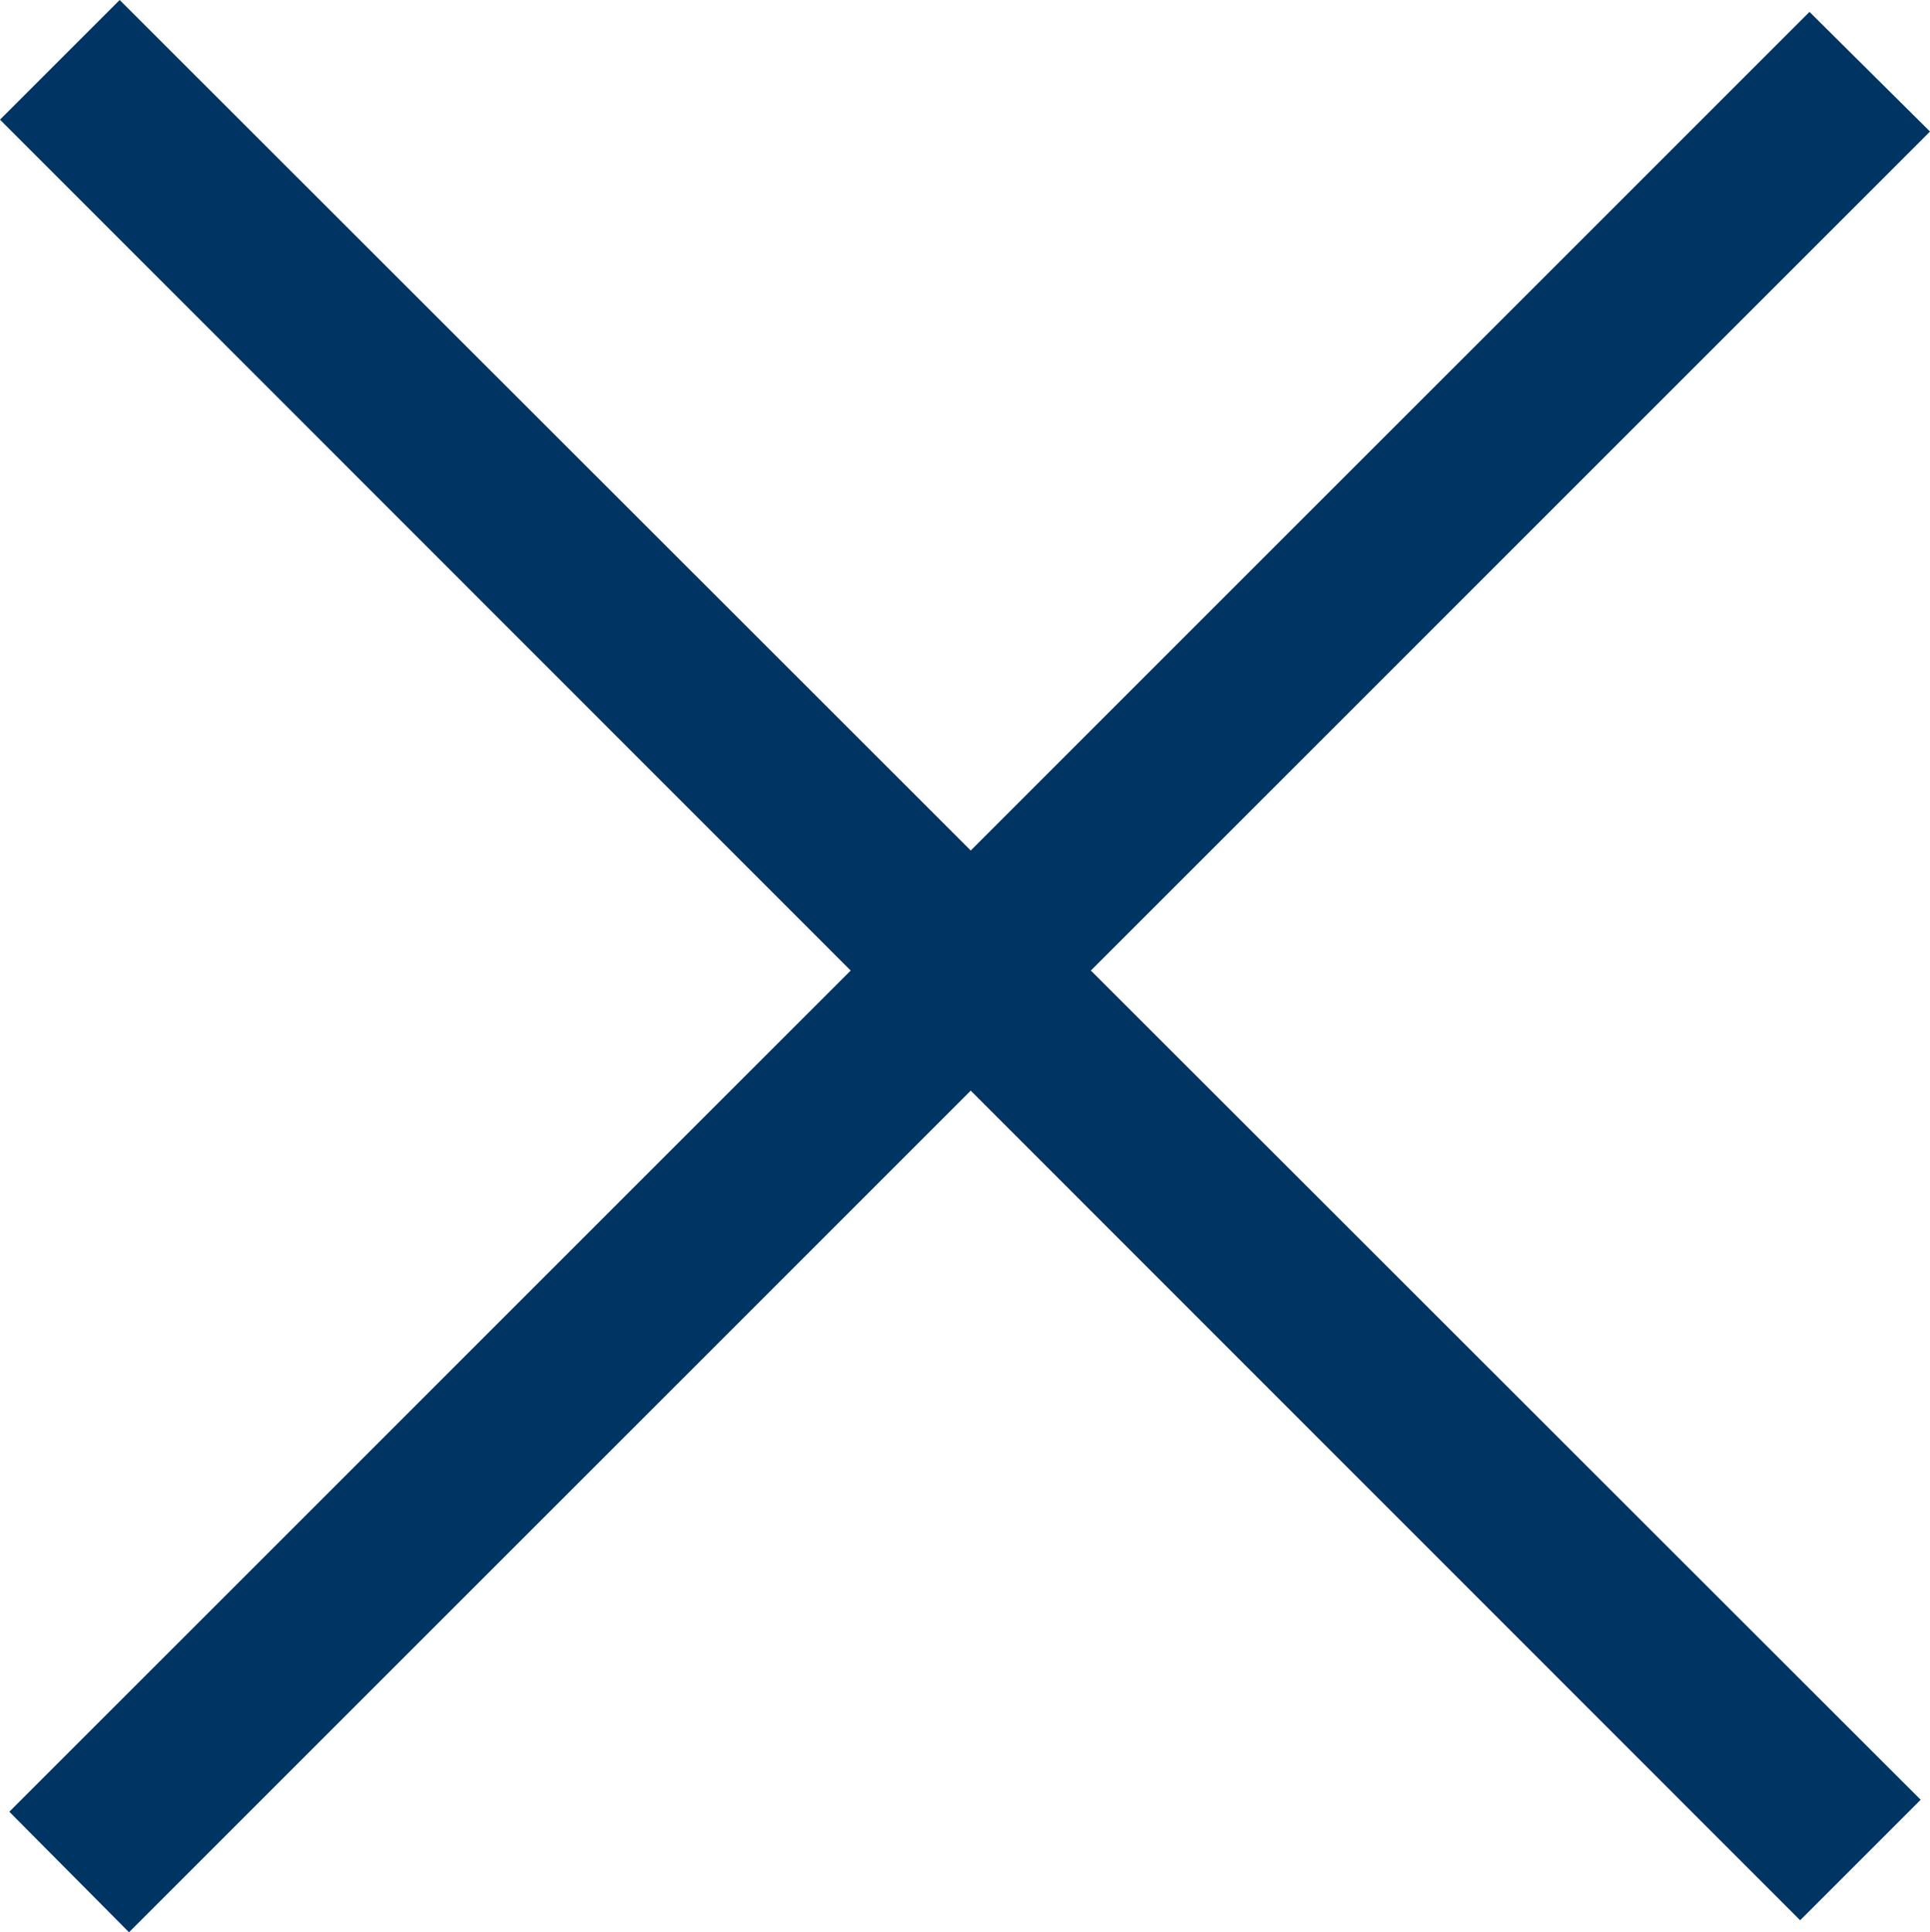
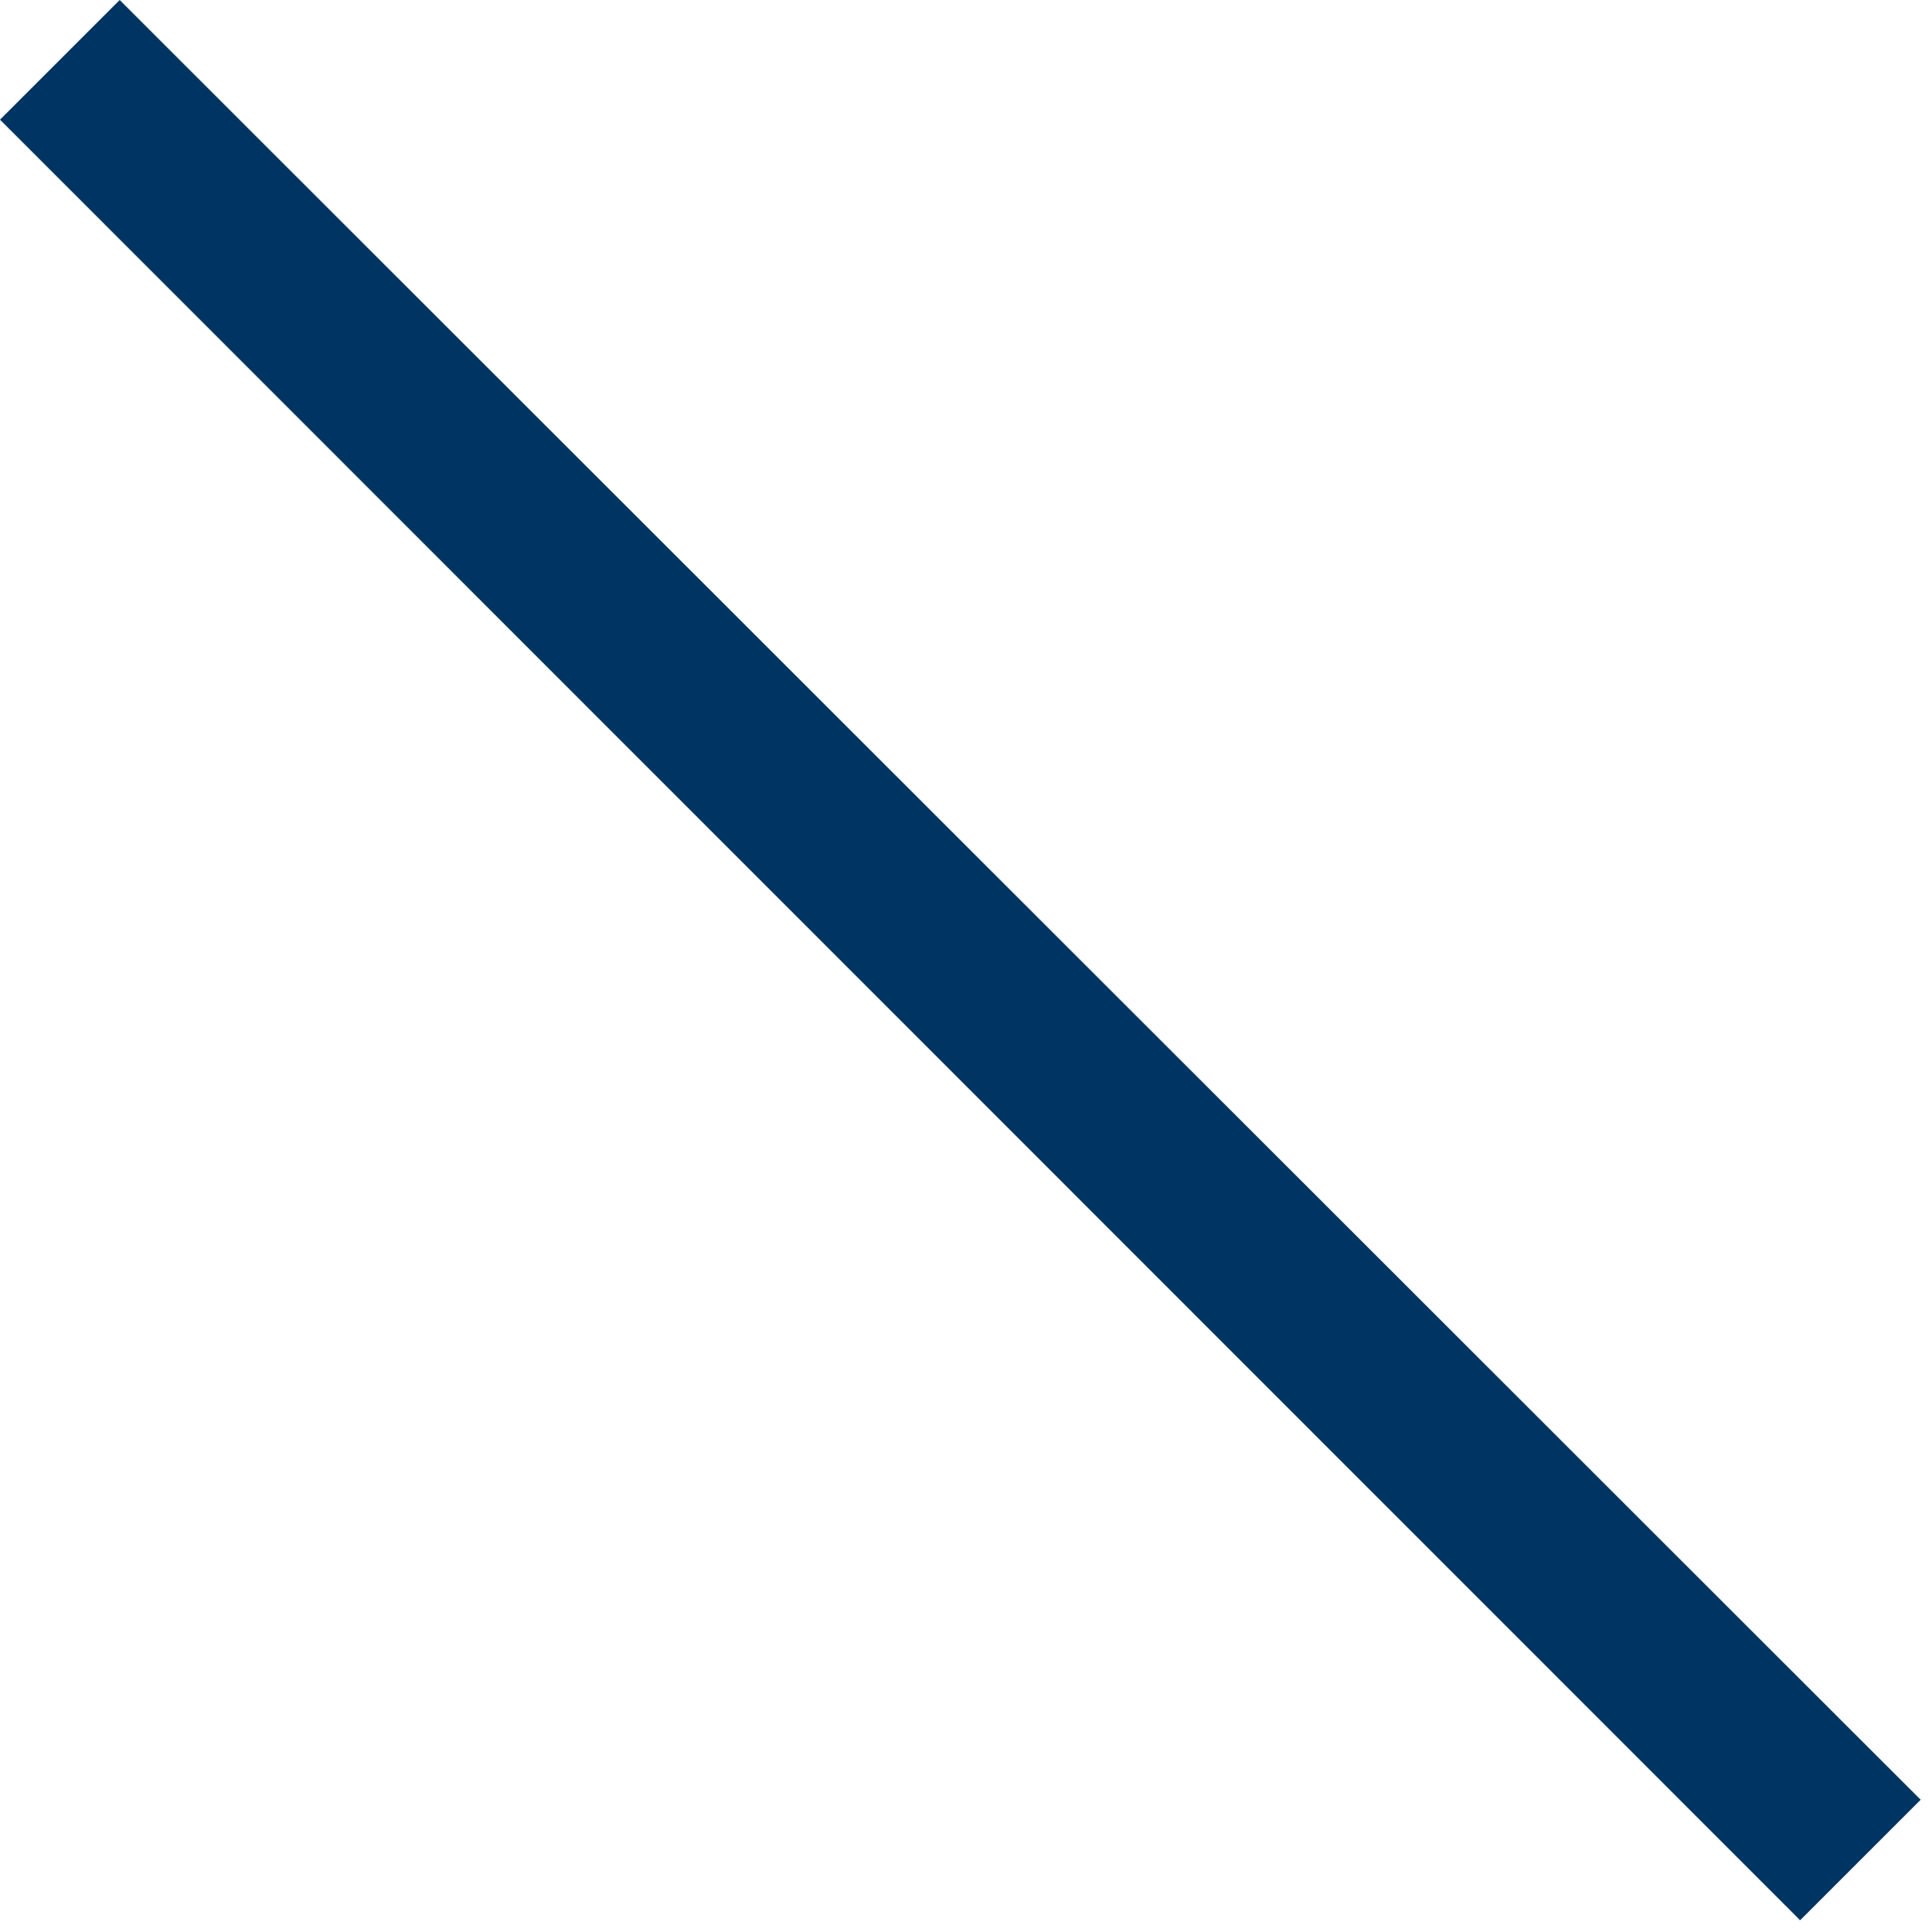
<svg xmlns="http://www.w3.org/2000/svg" width="22.74" height="22.771" viewBox="0 0 22.74 22.771">
  <defs>
    <style>.a{fill:#003463;fill-rule:evenodd;}</style>
  </defs>
  <path class="a" d="M1.41.02,22.63,21.229l-1.42,1.42L0,1.43Z" transform="translate(0 -0.02)" />
-   <path class="a" d="M22.74,1.57,1.52,22.79.11,21.37,21.32.16Z" transform="translate(0 -0.02)" />
</svg>